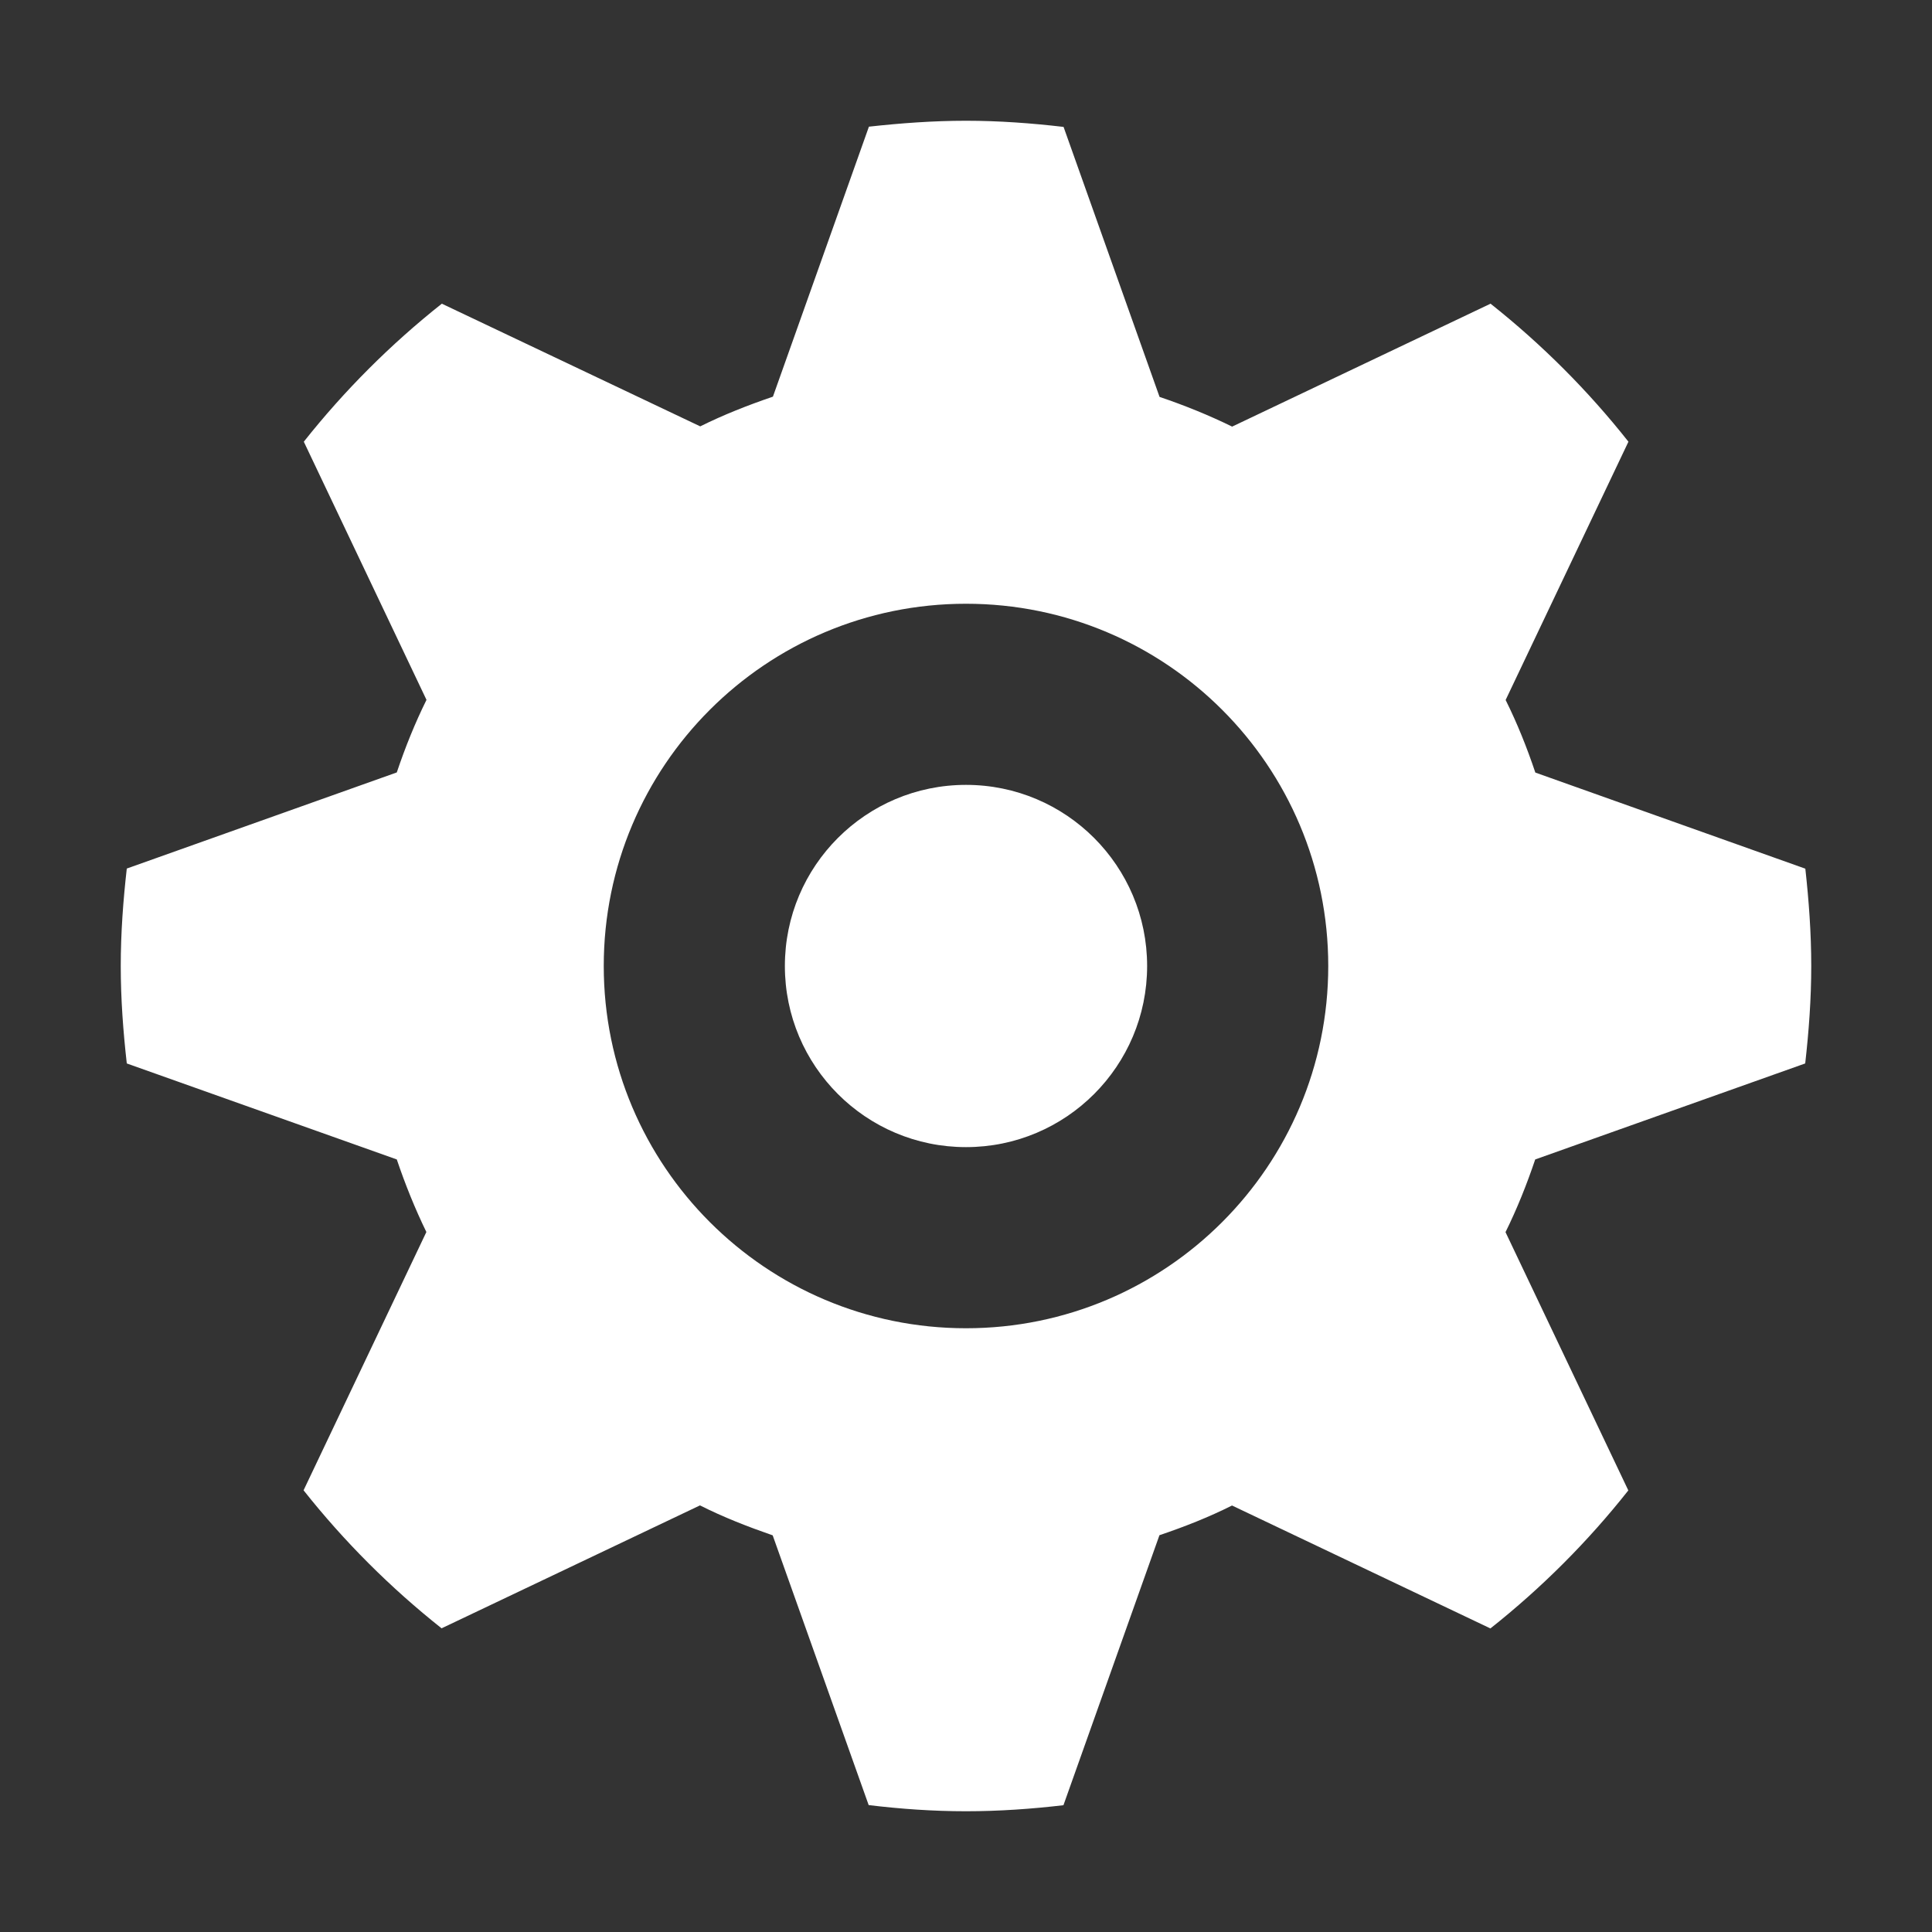
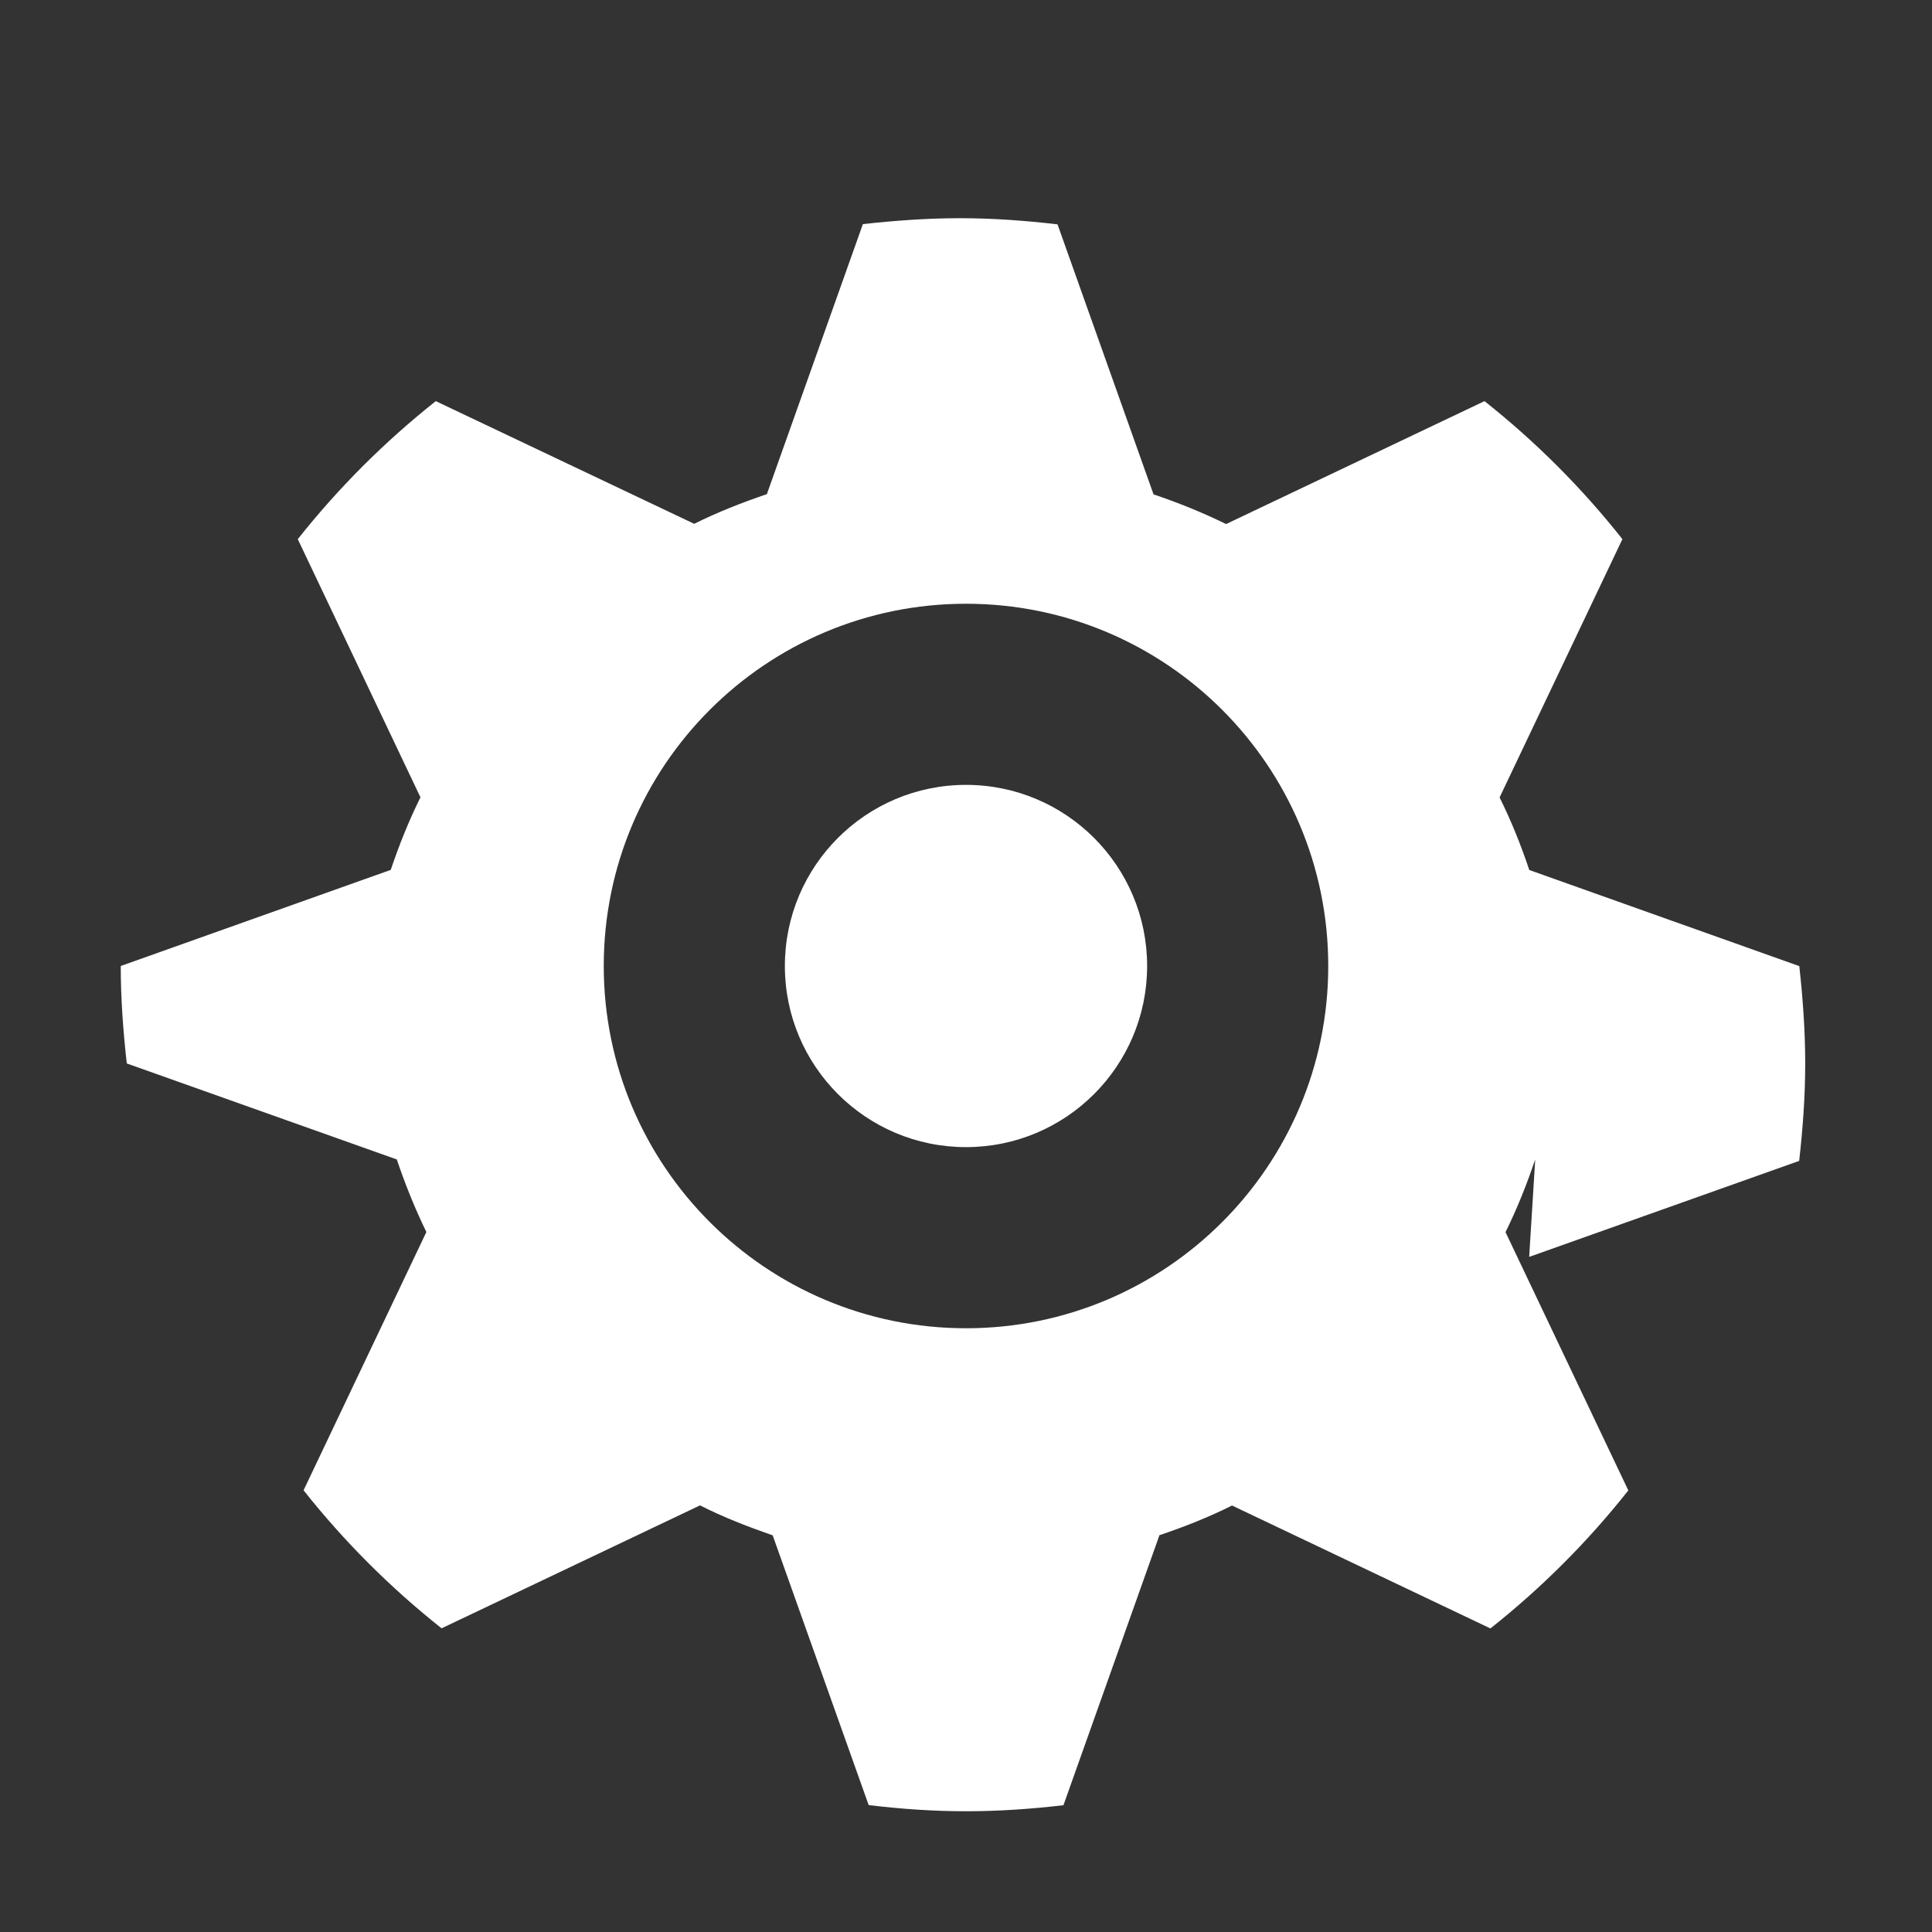
<svg xmlns="http://www.w3.org/2000/svg" version="1" width="16" height="16">
  <rect width="100%" height="100%" fill="#333333" stroke="none" />
-   <path fill="#fff" d="M12.714 9.602c-.07.207-.15.408-.246.602l1.017 2.139c-.335.424-.718.807-1.142 1.143l-2.14-1.018c-.193.097-.394.176-.601.246l-.795 2.236c-.265.031-.534.05-.807.05-.272 0-.541-.019-.806-.051l-.795-2.234c-.207-.072-.408-.15-.602-.248l-2.14 1.018c-.424-.336-.807-.719-1.143-1.143l1.017-2.139c-.094-.193-.175-.394-.245-.601l-2.236-.795c-.03-.266-.05-.534-.05-.807s.02-.543.05-.807l2.236-.796c.07-.208.15-.407.246-.601l-1.016-2.138c.336-.424.719-.807 1.143-1.143l2.14 1.016c.193-.096.394-.175.602-.246l.795-2.236c.263-.029.532-.049.804-.049.273 0 .542.02.808.051l.795 2.236c.207.07.407.151.601.246l2.14-1.018c.424.336.807.719 1.142 1.143l-1.017 2.139c.096.193.176.393.246.601l2.236.796c.029.263.049.533.049.806s-.02.541-.05.807l-2.236.795zm-4.714-4.602c-1.657 0-3 1.342-3 3 0 1.656 1.343 3 3 3s3-1.344 3-3c0-1.658-1.343-3-3-3zm0 1.5c-.829 0-1.5.672-1.5 1.5s.671 1.5 1.5 1.5 1.5-.672 1.5-1.5-.671-1.5-1.5-1.5z" />
+   <path fill="#fff" d="M12.714 9.602c-.07.207-.15.408-.246.602l1.017 2.139c-.335.424-.718.807-1.142 1.143l-2.14-1.018c-.193.097-.394.176-.601.246l-.795 2.236c-.265.031-.534.05-.807.05-.272 0-.541-.019-.806-.051l-.795-2.234c-.207-.072-.408-.15-.602-.248l-2.14 1.018c-.424-.336-.807-.719-1.143-1.143l1.017-2.139c-.094-.193-.175-.394-.245-.601l-2.236-.795c-.03-.266-.05-.534-.05-.807l2.236-.796c.07-.208.15-.407.246-.601l-1.016-2.138c.336-.424.719-.807 1.143-1.143l2.14 1.016c.193-.096.394-.175.602-.246l.795-2.236c.263-.029.532-.049.804-.049.273 0 .542.02.808.051l.795 2.236c.207.07.407.151.601.246l2.14-1.018c.424.336.807.719 1.142 1.143l-1.017 2.139c.096.193.176.393.246.601l2.236.796c.029.263.049.533.049.806s-.02.541-.05.807l-2.236.795zm-4.714-4.602c-1.657 0-3 1.342-3 3 0 1.656 1.343 3 3 3s3-1.344 3-3c0-1.658-1.343-3-3-3zm0 1.5c-.829 0-1.5.672-1.5 1.5s.671 1.5 1.5 1.5 1.5-.672 1.5-1.5-.671-1.5-1.5-1.5z" />
</svg>